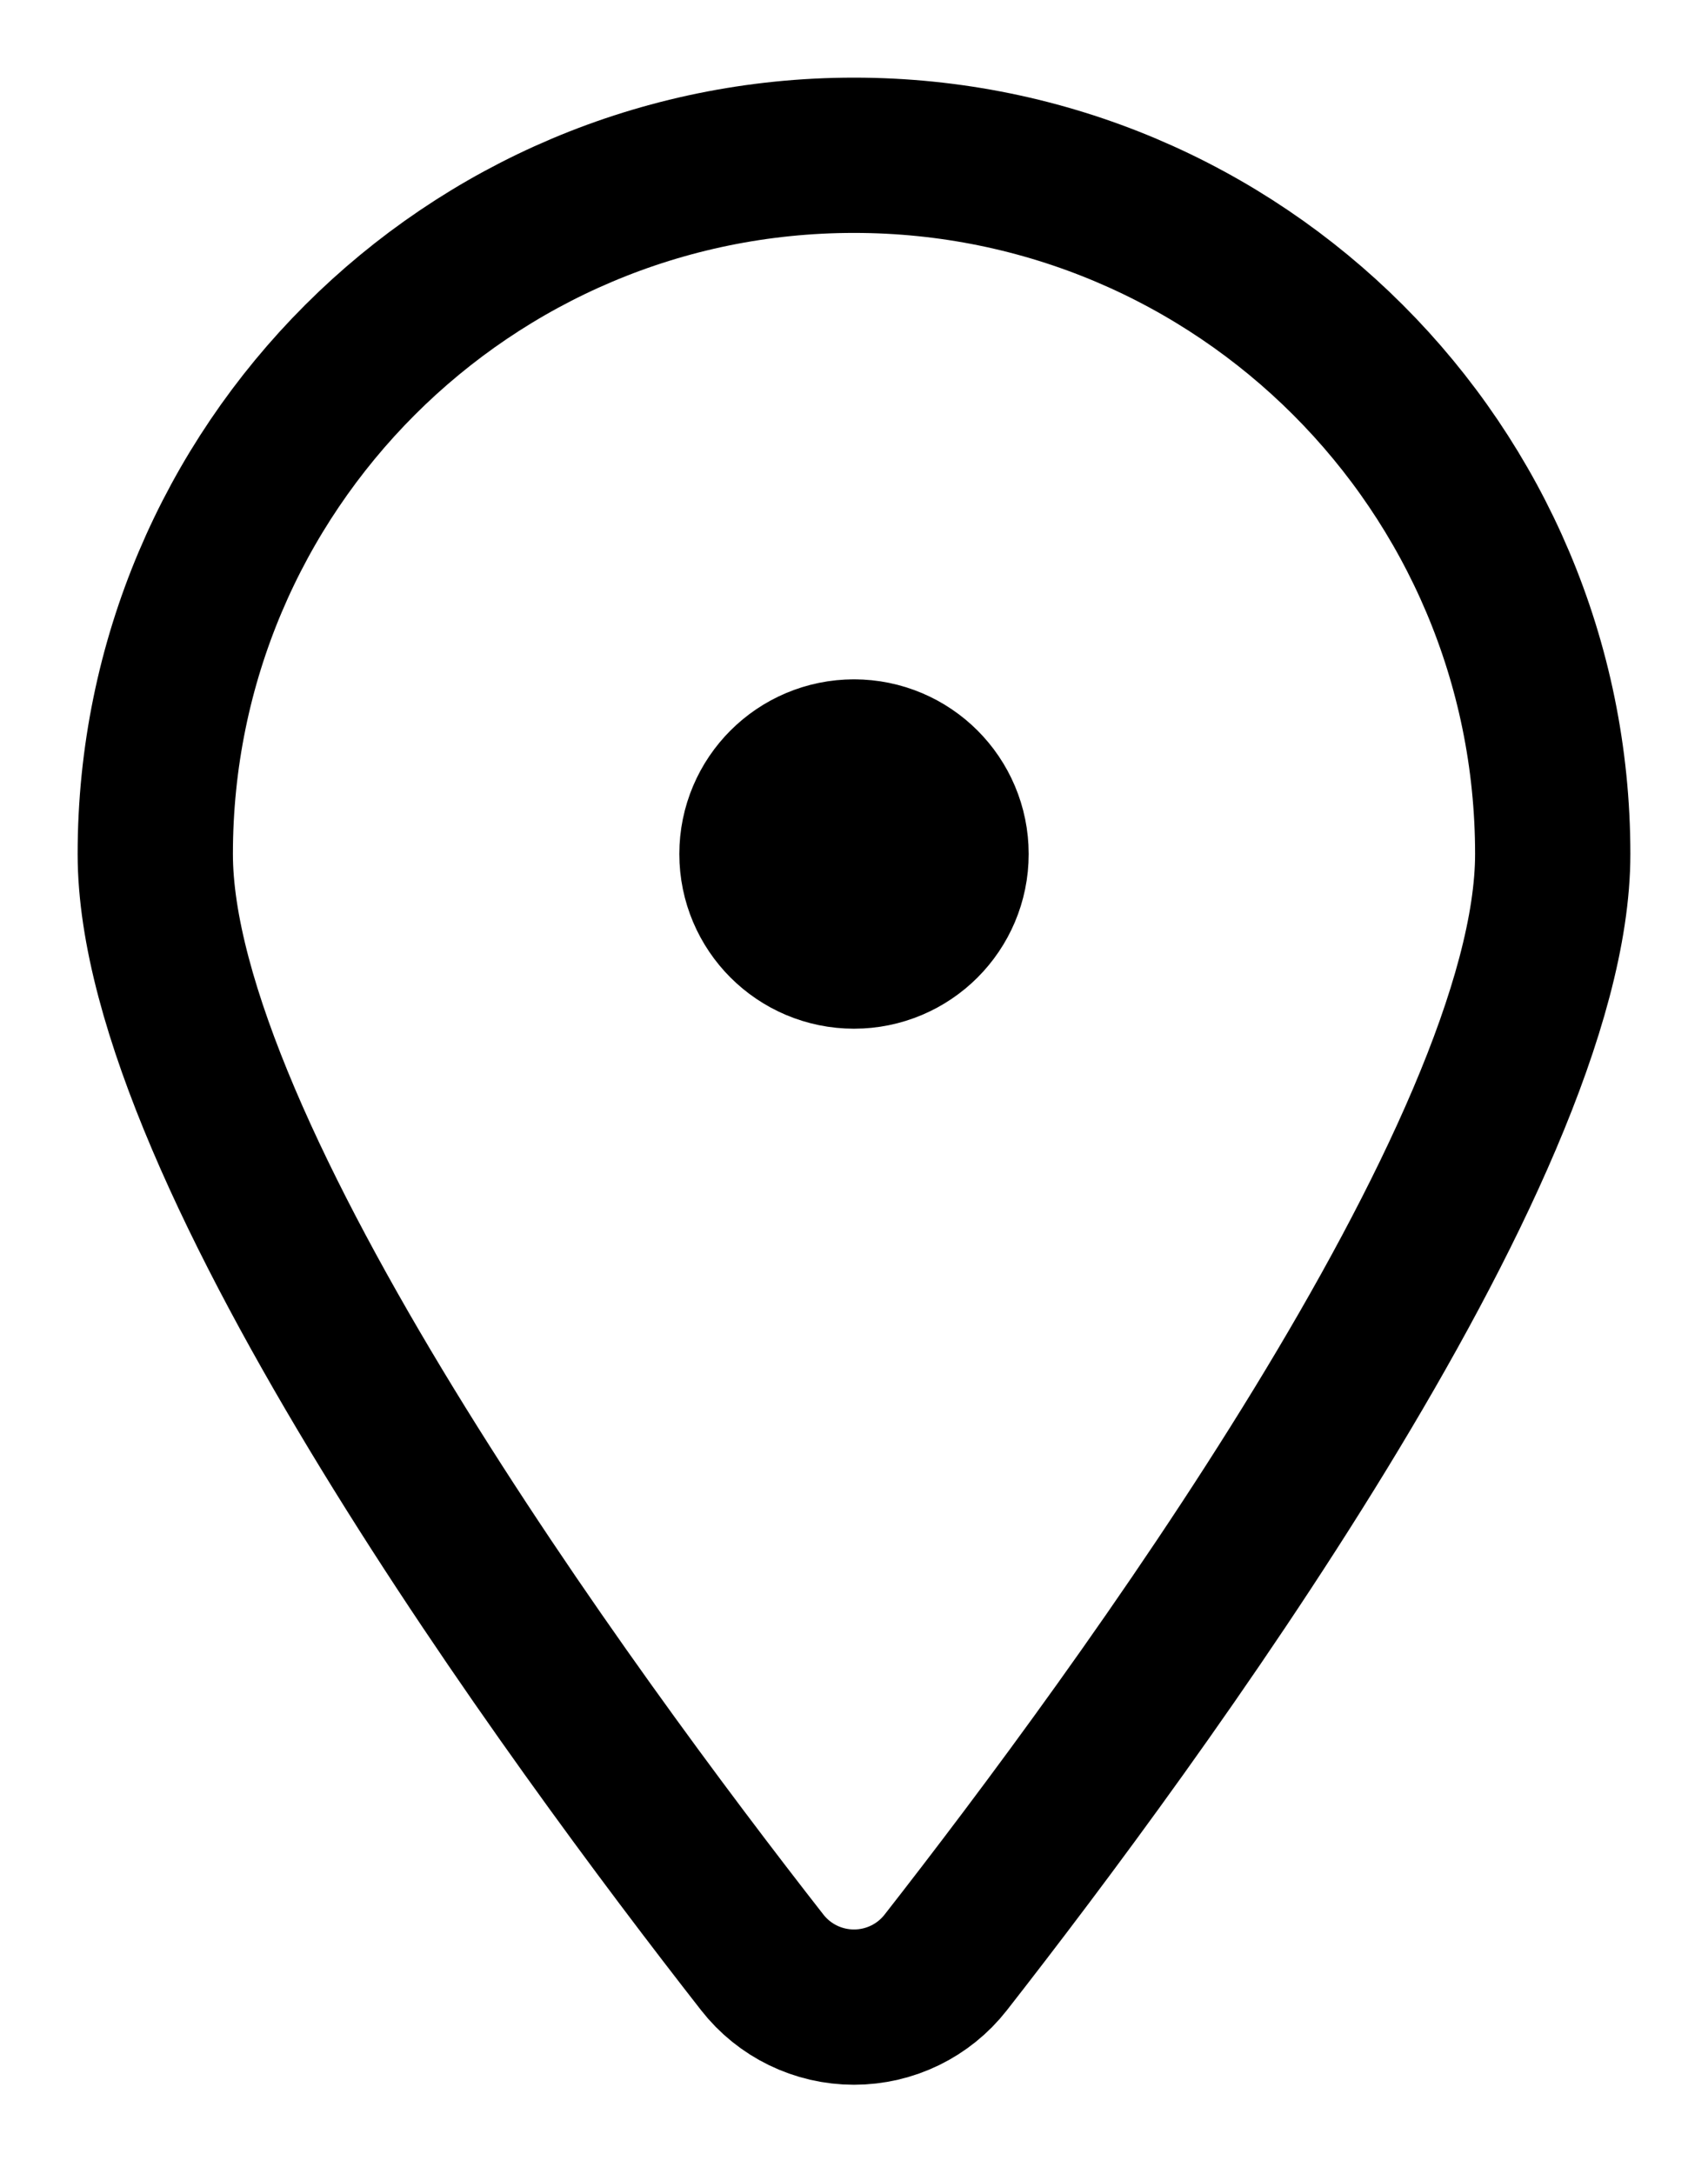
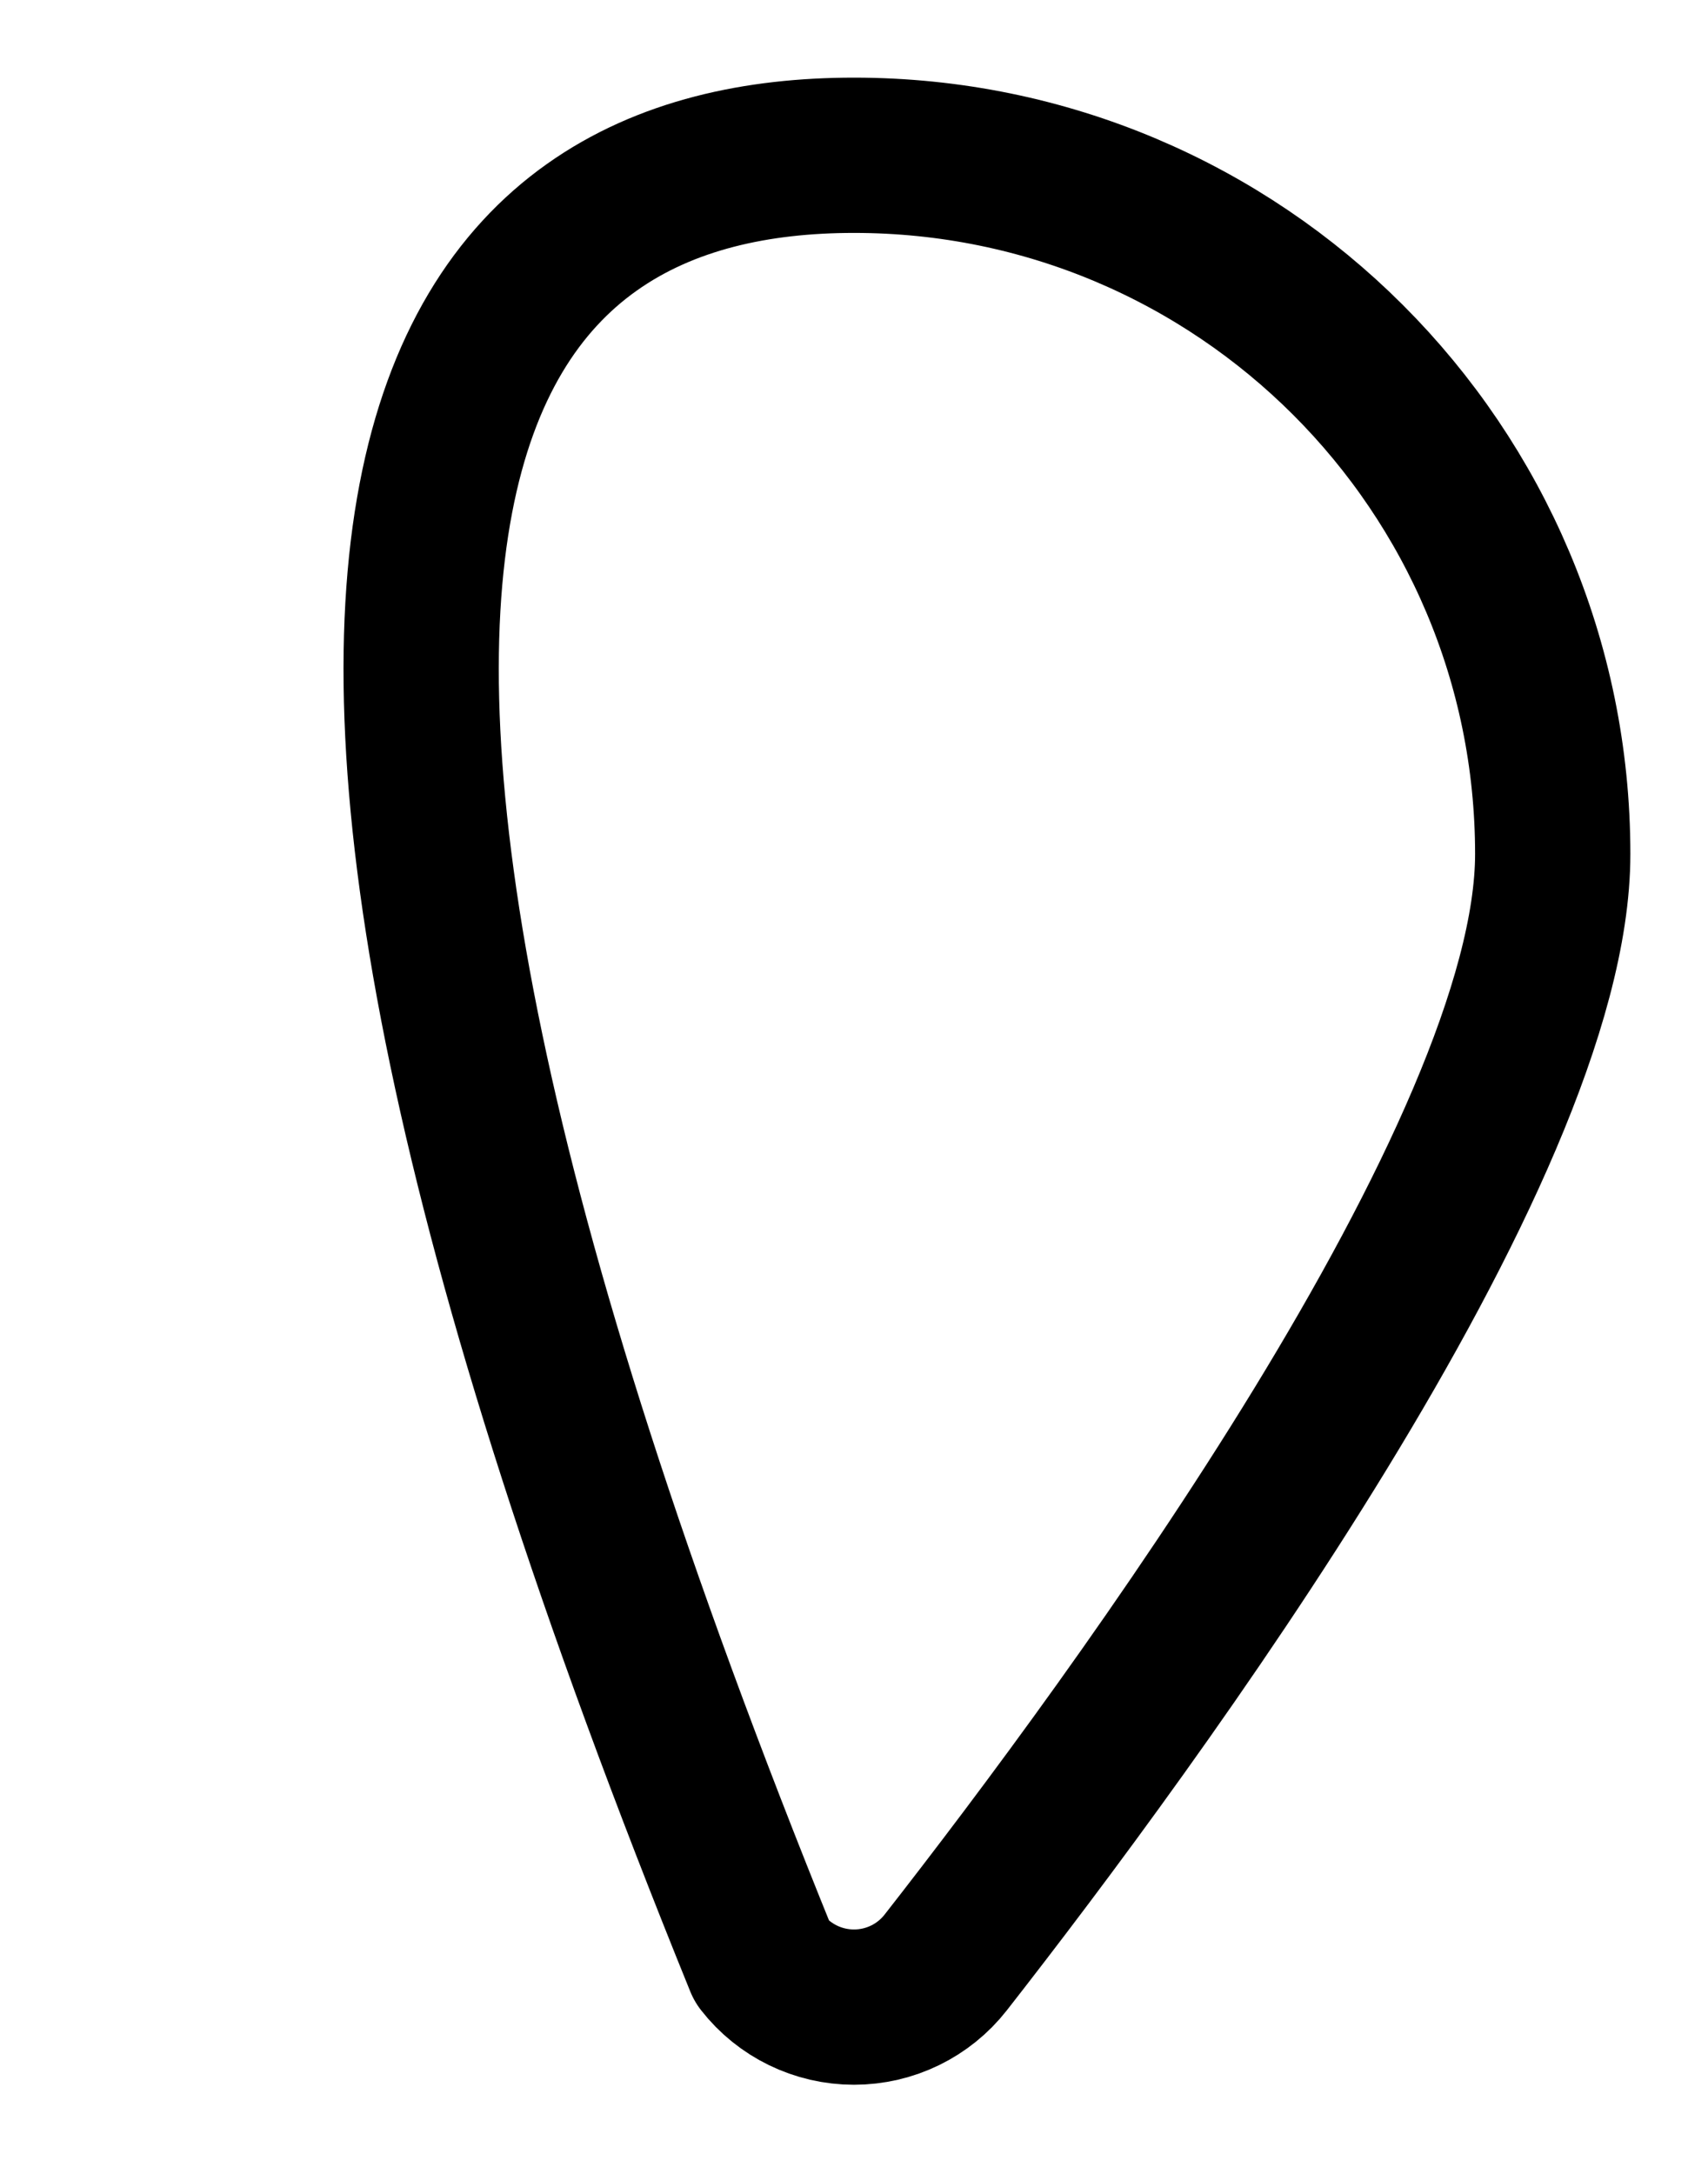
<svg xmlns="http://www.w3.org/2000/svg" width="11px" height="14px" viewBox="0 0 11 14" version="1.1">
  <title>7CE872D7-099A-462F-8943-95322A58B3ED</title>
  <g id="Mobile" stroke="none" stroke-width="1" fill="none" fill-rule="evenodd" stroke-linecap="round" stroke-linejoin="round">
    <g id="M-Listing-1-Copy-3" transform="translate(-247, -94)" stroke="#000000">
      <g id="Group-9-Copy" transform="translate(237, 84)">
        <g id="Group-3" transform="translate(11, 11)">
-           <path d="M4.5,4.125 C4.707,4.125 4.875,4.293 4.875,4.5 C4.875,4.707 4.707,4.875 4.5,4.875 C4.293,4.875 4.125,4.707 4.125,4.5 C4.125,4.293 4.293,4.125 4.5,4.125" id="Path" stroke-width="1.5" />
-           <path d="M4.5,1.04805054e-13 C6.985,1.04805054e-13 9,2.015 9,4.5 C9,6.42 6.312,10.076 5.091,11.638 C4.949,11.82 4.731,11.926 4.5,11.926 C4.269,11.926 4.051,11.82 3.909,11.638 C2.688,10.076 1.77635684e-15,6.421 1.77635684e-15,4.5 C1.77635684e-15,2.015 2.015,1.04805054e-13 4.5,1.04805054e-13 L4.5,1.04805054e-13 Z" id="Path" />
+           <path d="M4.5,1.04805054e-13 C6.985,1.04805054e-13 9,2.015 9,4.5 C9,6.42 6.312,10.076 5.091,11.638 C4.949,11.82 4.731,11.926 4.5,11.926 C4.269,11.926 4.051,11.82 3.909,11.638 C1.77635684e-15,2.015 2.015,1.04805054e-13 4.5,1.04805054e-13 L4.5,1.04805054e-13 Z" id="Path" />
        </g>
      </g>
    </g>
  </g>
</svg>